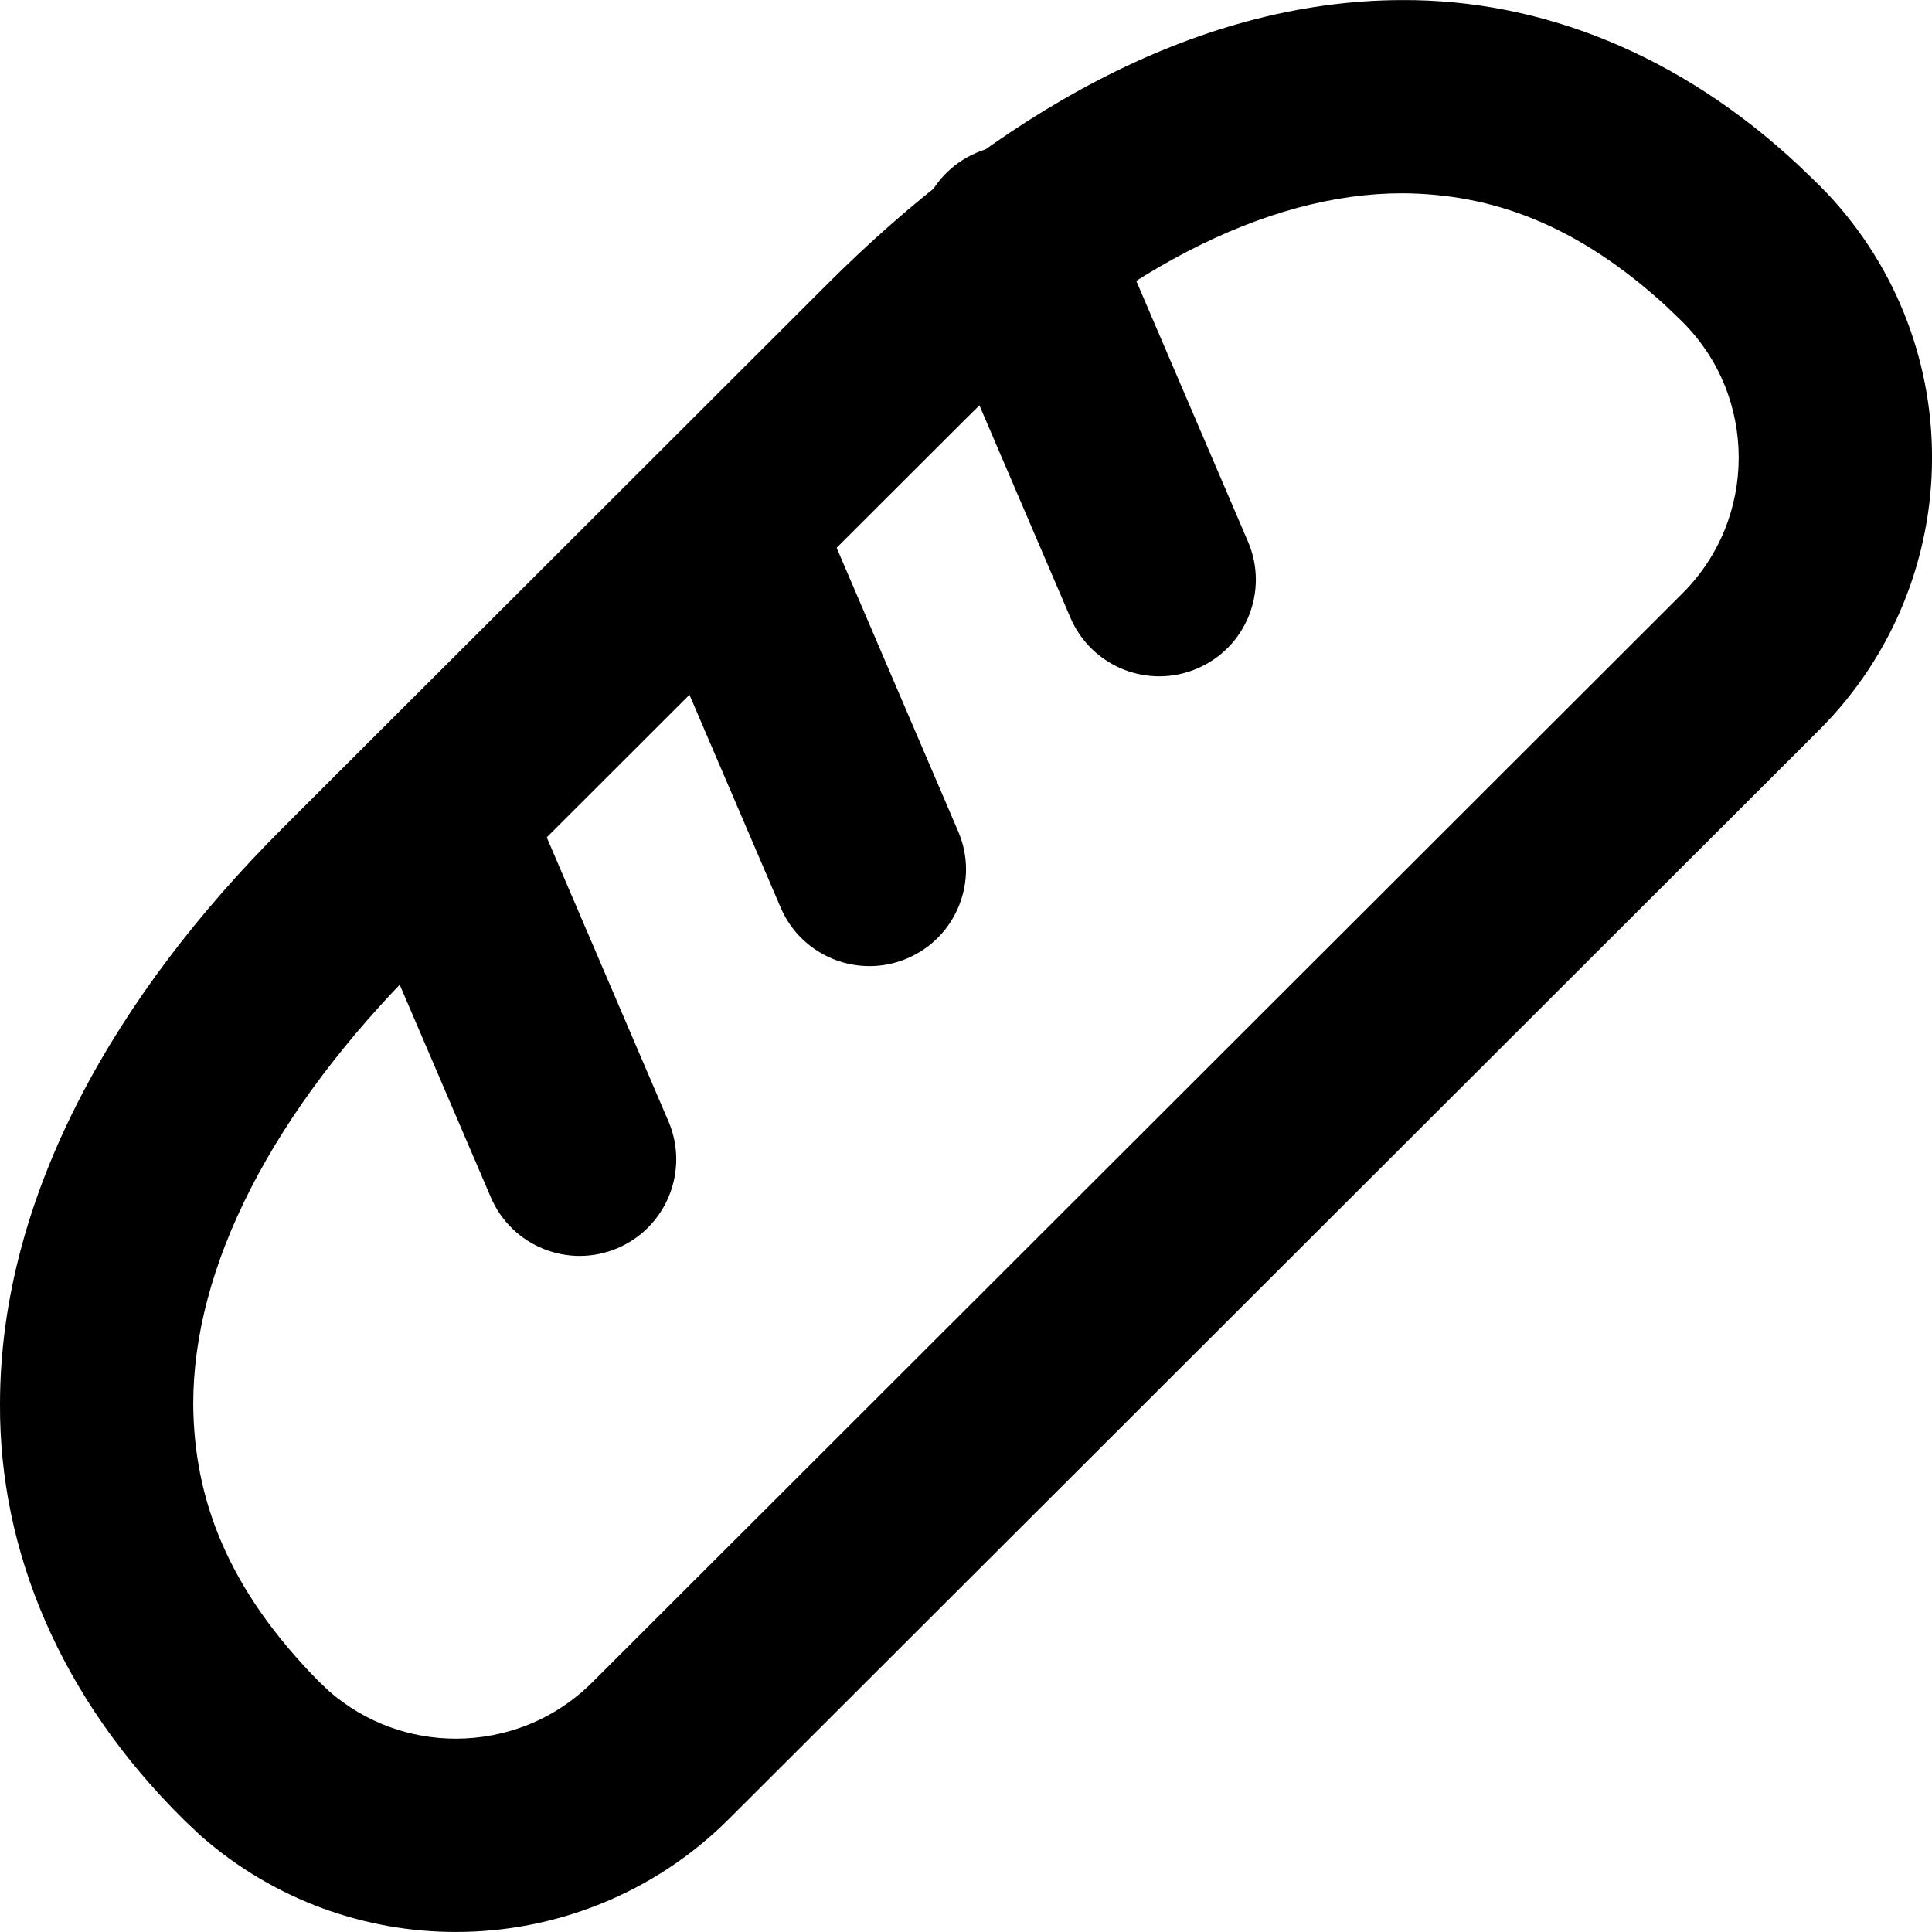
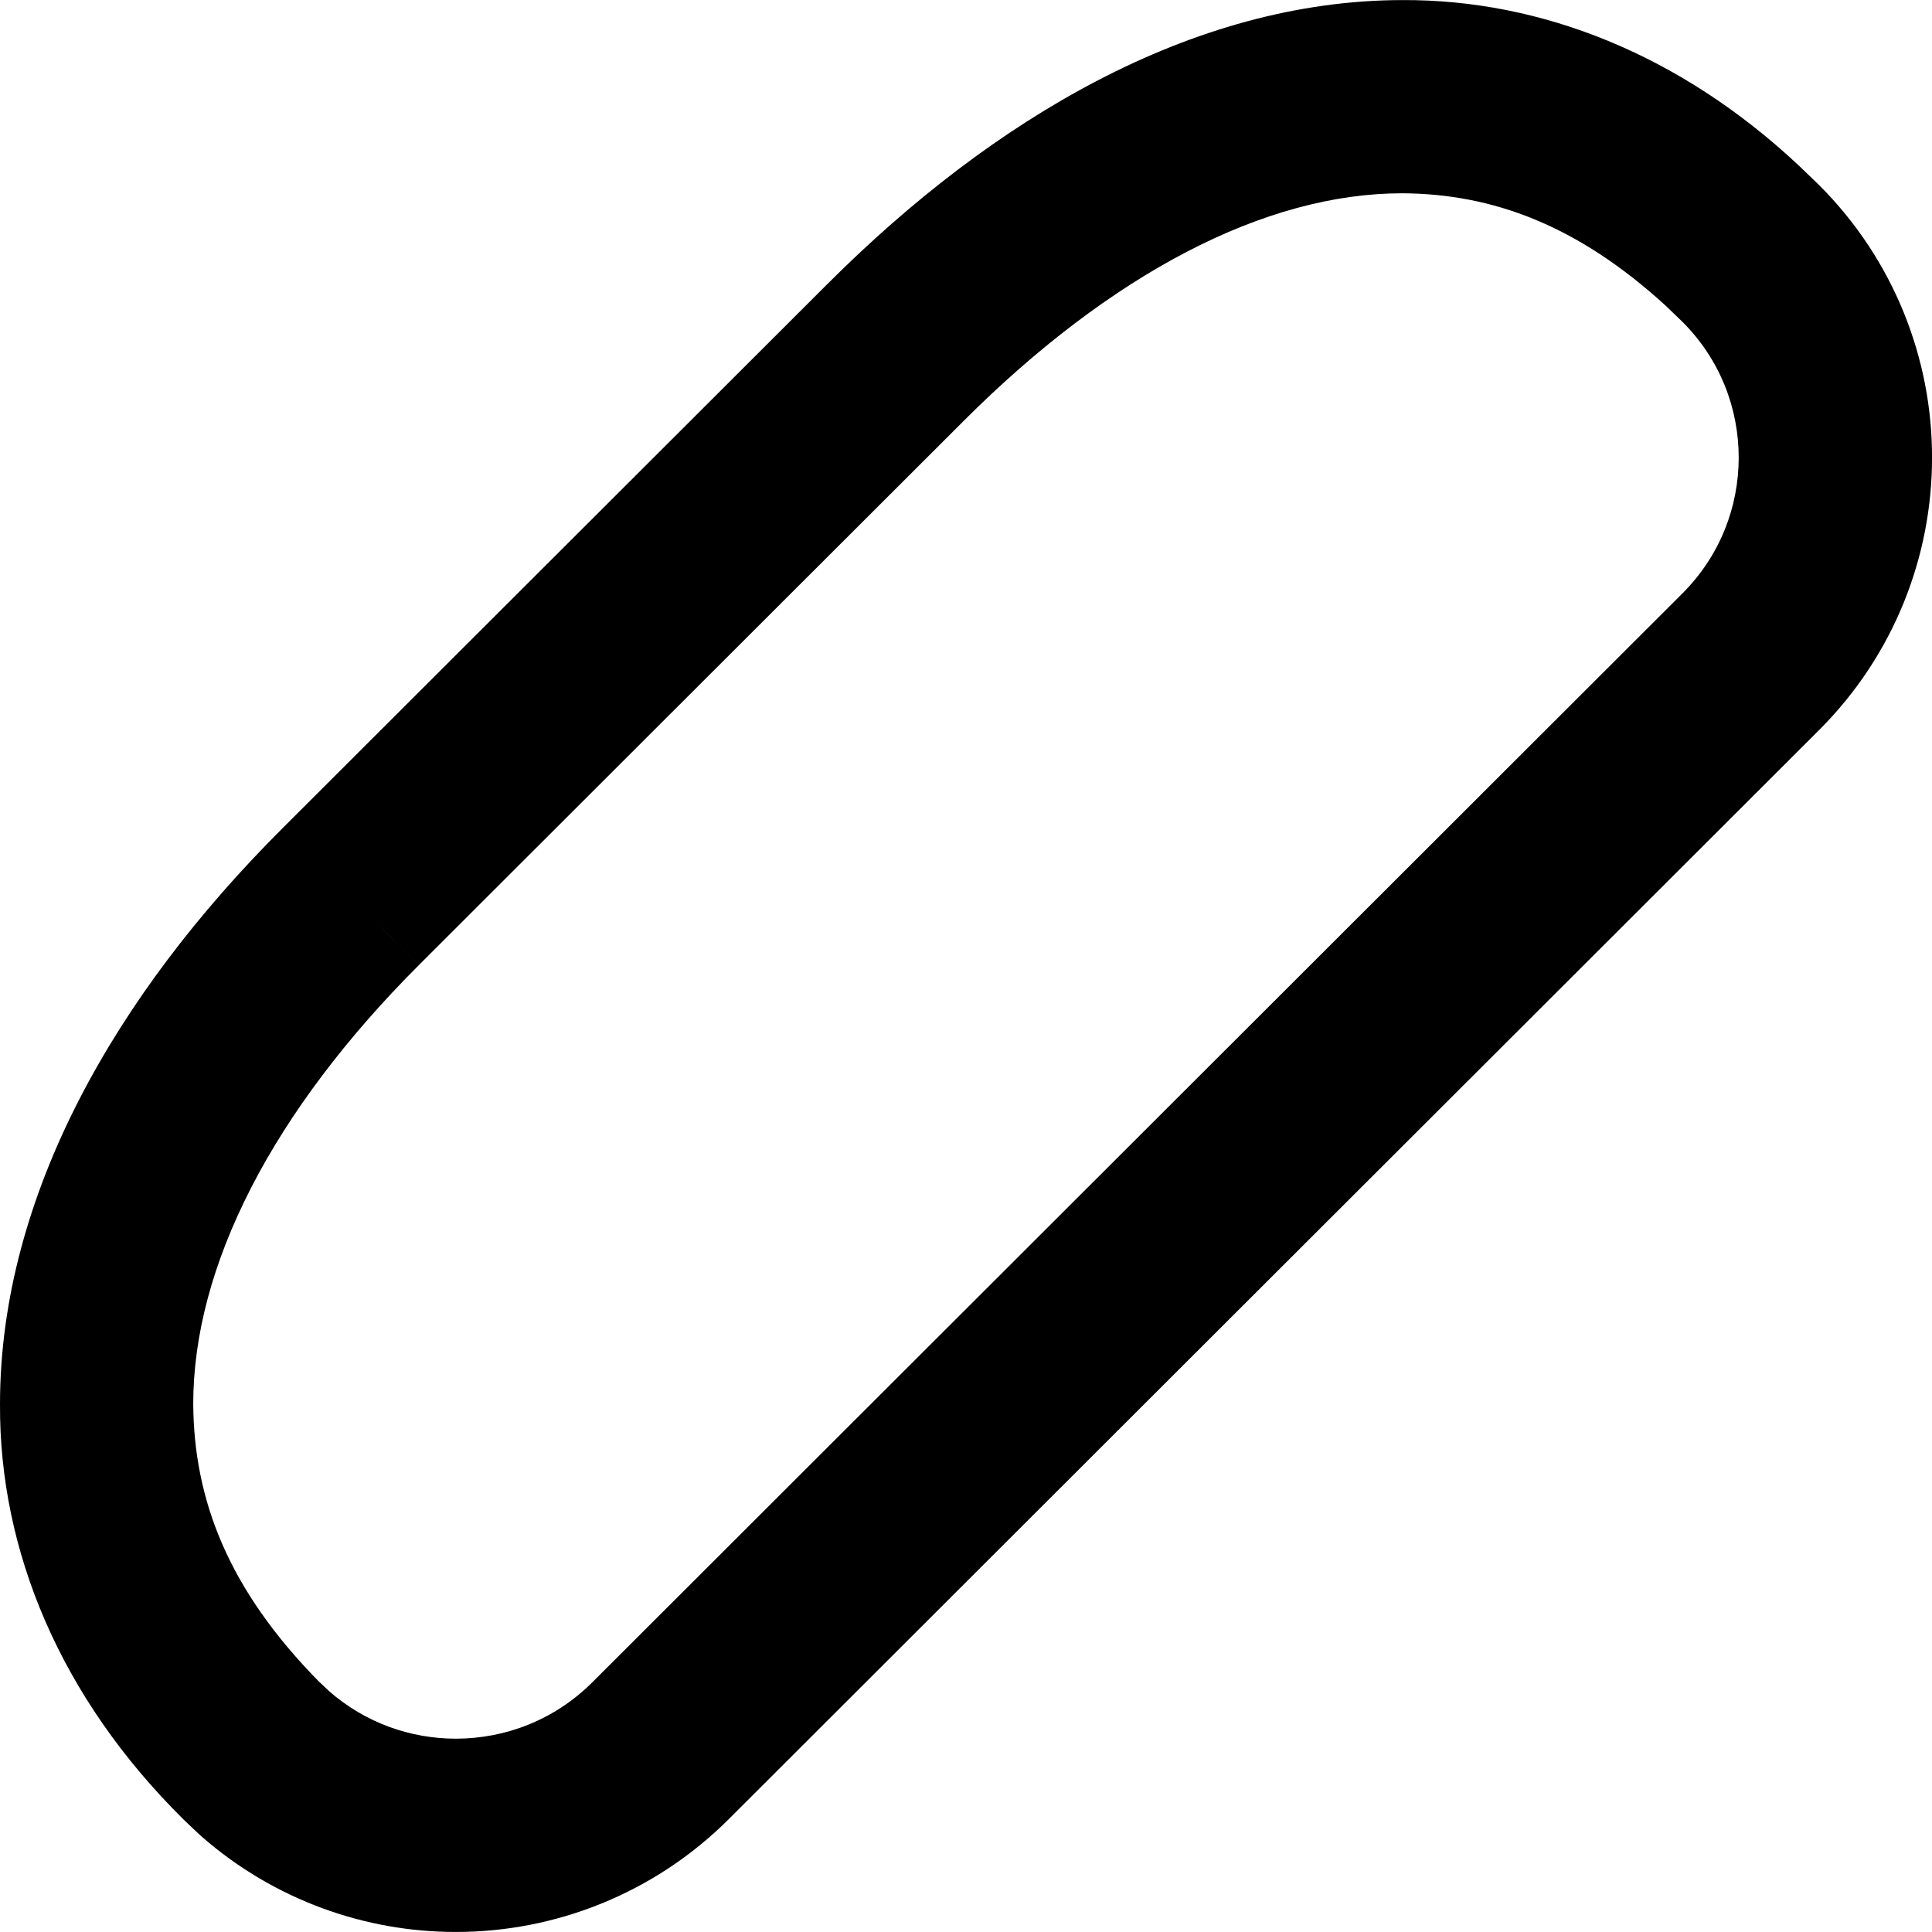
<svg xmlns="http://www.w3.org/2000/svg" version="1.1" id="Layer_1" x="0px" y="0px" viewBox="0 0 512 512" style="enable-background:new 0 0 512 512;" xml:space="preserve">
  <g>
    <path d="M92.89,237.67l18.09,18.11l144.48-144.31l0,0c19.16-19.16,39.3-34.48,59.07-44.75c19.81-10.3,39.05-15.51,57.17-15.5   c23.57,0.17,46.17,8.17,70.02,30.06l17.41-18.76l-17.76,18.44l4.81,4.63l17.76-18.44l-18.09,18.12c10,10,14.9,22.88,14.93,35.99   c-0.03,13.1-4.91,25.95-14.87,35.95l0.02-0.02l-0.1,0.1l0.01-0.01L156.92,445.88l0.03-0.03c-10,9.95-22.96,14.9-36.14,14.92   c-12.04-0.02-23.91-4.14-33.64-12.62l-16.83,19.29l17.57-18.61l-3.66-3.46L66.68,464l18.09-18.11   c-24.47-24.74-33.37-48.62-33.56-73.76c-0.01-18.18,5.15-37.52,15.34-57.36c10.16-19.81,25.35-39.93,44.43-58.98l0,0L92.89,237.67   L74.8,219.56c-22.17,22.15-40.63,46.21-53.8,71.81c-13.14,25.56-21,52.85-21,80.76c-0.2,38.72,15.89,77.65,48.58,109.99l0.51,0.5   l3.66,3.46l0.75,0.68c19.29,16.84,43.41,25.25,67.3,25.23c26.14,0.02,52.41-10.05,72.27-29.84l0.03-0.03L482.05,193.5l0.01-0.01   l0.1-0.1l0.02-0.02c19.85-19.86,29.86-46.11,29.83-72.12c0.03-26.07-10.04-52.36-29.96-72.23l-0.33-0.32l-4.81-4.63l-0.34-0.32   C445.09,14.3,408.23-0.14,371.71,0.02c-28.01,0.01-55.29,8.02-80.78,21.28c-25.53,13.29-49.5,31.84-71.65,53.96l0,0L74.8,219.56   l0,0L92.89,237.67z" />
-     <path d="M168.48,150.91l38.4,89.6c5.57,13,20.62,19.01,33.61,13.45c13-5.57,19.01-20.62,13.45-33.61l-38.4-89.6   c-5.57-13-20.62-19.01-33.61-13.45C168.93,122.87,162.91,137.92,168.48,150.91" />
-     <path d="M91.68,227.71l38.4,89.6c5.57,13,20.62,19.01,33.61,13.45c13-5.57,19.01-20.62,13.45-33.61l-38.4-89.6   c-5.57-13-20.62-19.01-33.61-13.45C92.13,199.67,86.11,214.71,91.68,227.71" />
-     <path d="M245.28,74.11l38.4,89.6c5.57,13,20.62,19.01,33.61,13.45c13-5.57,19.01-20.62,13.45-33.61l-38.4-89.6   c-5.57-13-20.62-19.01-33.61-13.45C245.73,46.07,239.71,61.12,245.28,74.11" />
  </g>
</svg>